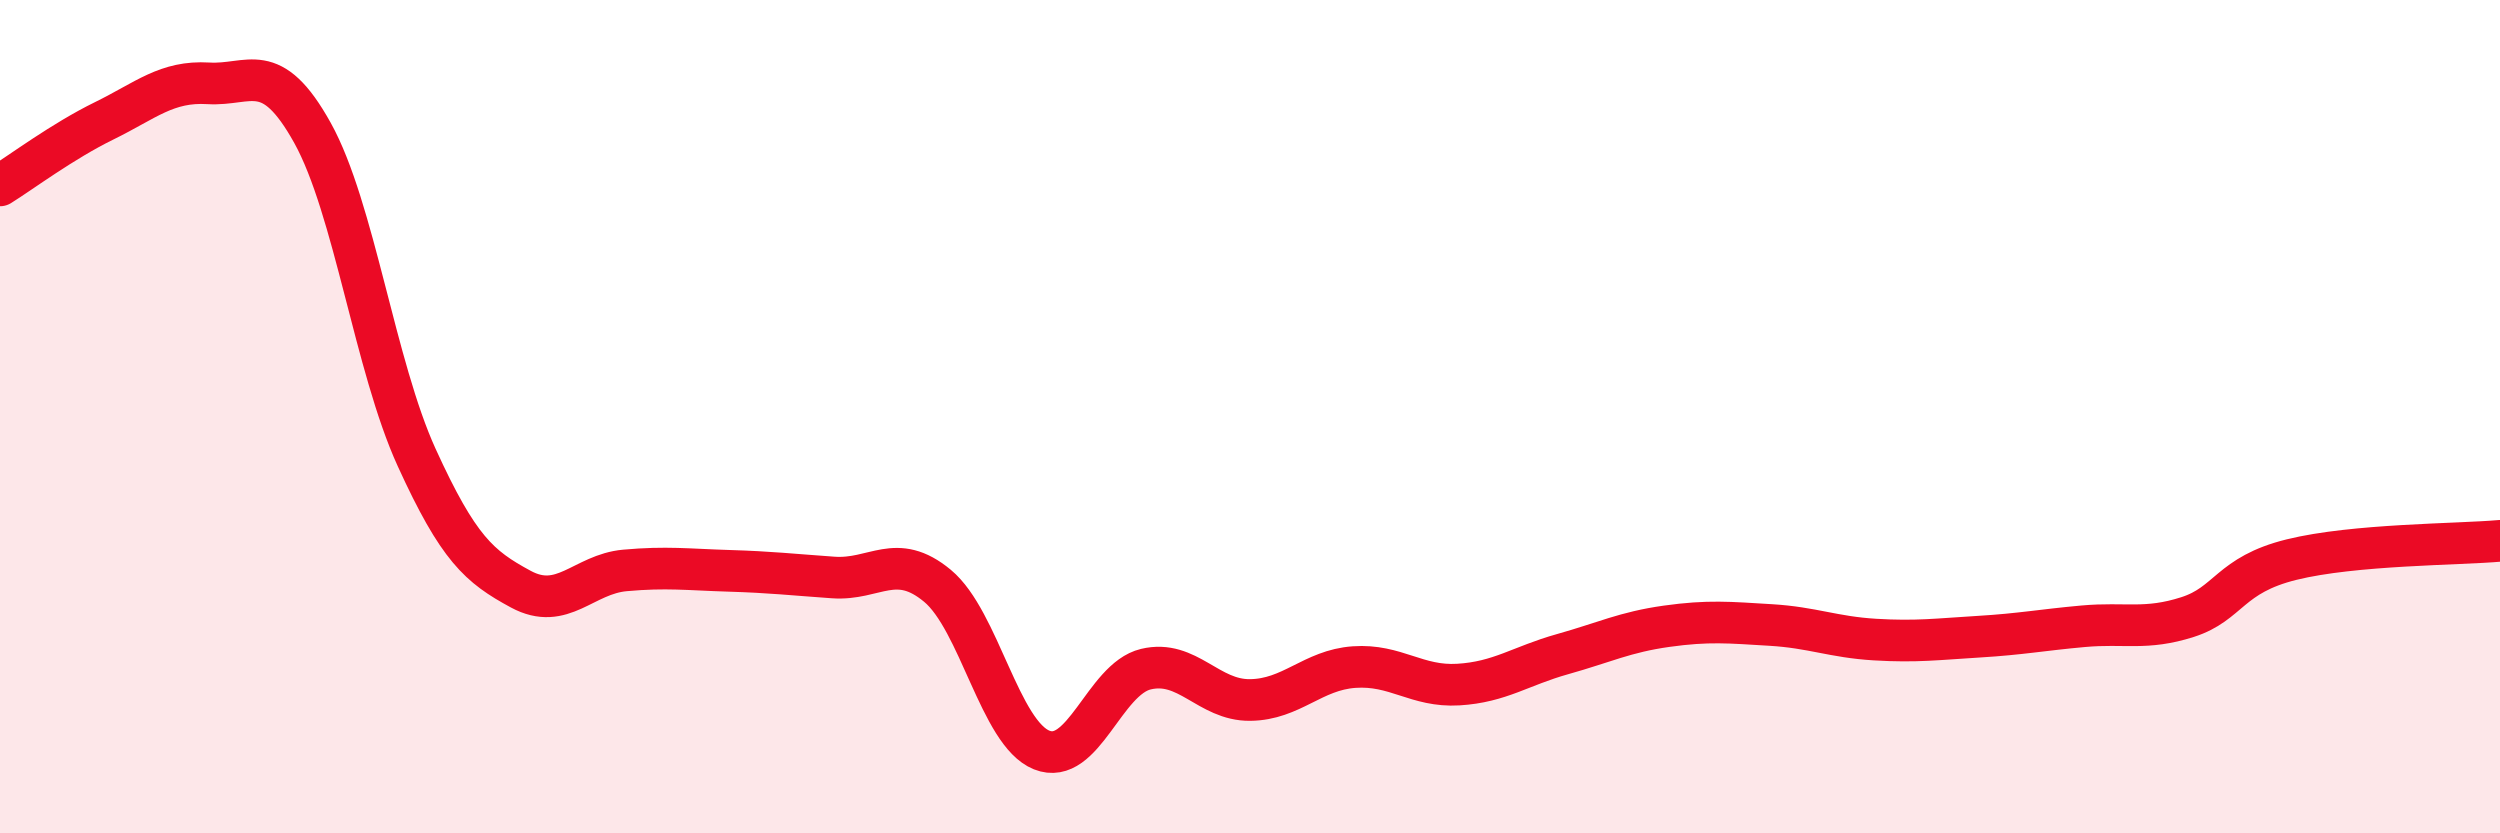
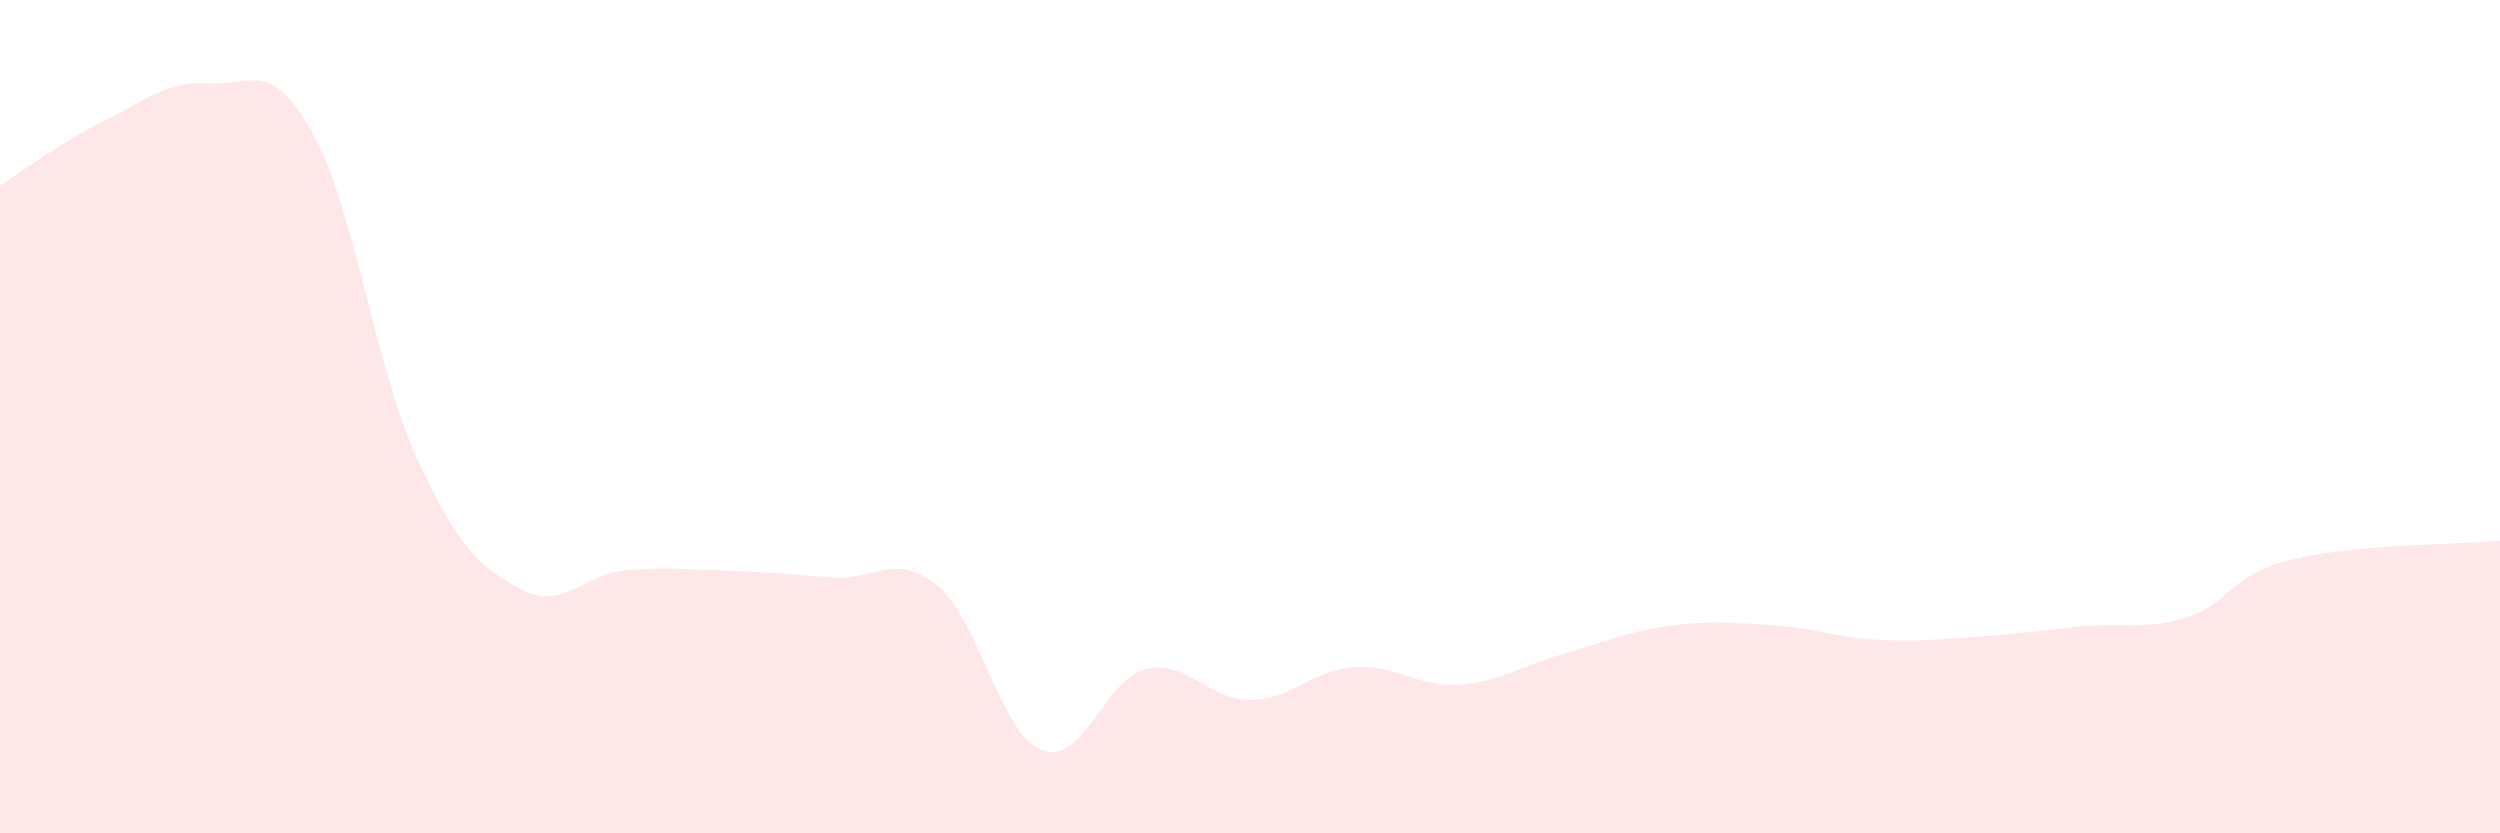
<svg xmlns="http://www.w3.org/2000/svg" width="60" height="20" viewBox="0 0 60 20">
  <path d="M 0,4.45 C 0.5,4.14 1.5,3.39 2.5,2.9 C 3.5,2.41 4,1.94 5,2 C 6,2.06 6.5,1.39 7.5,3.19 C 8.5,4.99 9,8.79 10,10.98 C 11,13.17 11.5,13.6 12.5,14.14 C 13.5,14.68 14,13.78 15,13.69 C 16,13.6 16.5,13.67 17.5,13.7 C 18.5,13.73 19,13.79 20,13.86 C 21,13.93 21.5,13.23 22.5,14.06 C 23.5,14.89 24,17.6 25,18 C 26,18.4 26.5,16.3 27.5,16.06 C 28.5,15.82 29,16.81 30,16.8 C 31,16.79 31.5,16.08 32.5,16.01 C 33.5,15.94 34,16.49 35,16.43 C 36,16.37 36.5,15.98 37.5,15.7 C 38.5,15.42 39,15.17 40,15.03 C 41,14.89 41.5,14.94 42.5,15 C 43.5,15.06 44,15.29 45,15.35 C 46,15.41 46.5,15.34 47.5,15.28 C 48.5,15.22 49,15.12 50,15.03 C 51,14.94 51.5,15.13 52.5,14.81 C 53.5,14.49 53.5,13.8 55,13.43 C 56.5,13.06 59,13.07 60,12.98L60 20L0 20Z" fill="#EB0A25" opacity="0.1" stroke-linecap="round" stroke-linejoin="round" />
-   <path d="M 0,4.45 C 0.5,4.14 1.5,3.39 2.5,2.9 C 3.5,2.41 4,1.94 5,2 C 6,2.06 6.5,1.39 7.5,3.19 C 8.5,4.99 9,8.79 10,10.98 C 11,13.17 11.5,13.6 12.5,14.14 C 13.5,14.68 14,13.78 15,13.69 C 16,13.6 16.5,13.67 17.5,13.7 C 18.5,13.73 19,13.79 20,13.86 C 21,13.93 21.5,13.23 22.5,14.06 C 23.5,14.89 24,17.6 25,18 C 26,18.4 26.5,16.3 27.5,16.06 C 28.5,15.82 29,16.81 30,16.8 C 31,16.79 31.5,16.08 32.5,16.01 C 33.5,15.94 34,16.49 35,16.43 C 36,16.37 36.5,15.98 37.5,15.7 C 38.5,15.42 39,15.17 40,15.03 C 41,14.89 41.5,14.94 42.5,15 C 43.5,15.06 44,15.29 45,15.35 C 46,15.41 46.5,15.34 47.5,15.28 C 48.5,15.22 49,15.12 50,15.03 C 51,14.94 51.5,15.13 52.5,14.81 C 53.5,14.49 53.5,13.8 55,13.43 C 56.5,13.06 59,13.07 60,12.98" stroke="#EB0A25" stroke-width="1" fill="none" stroke-linecap="round" stroke-linejoin="round" />
</svg>